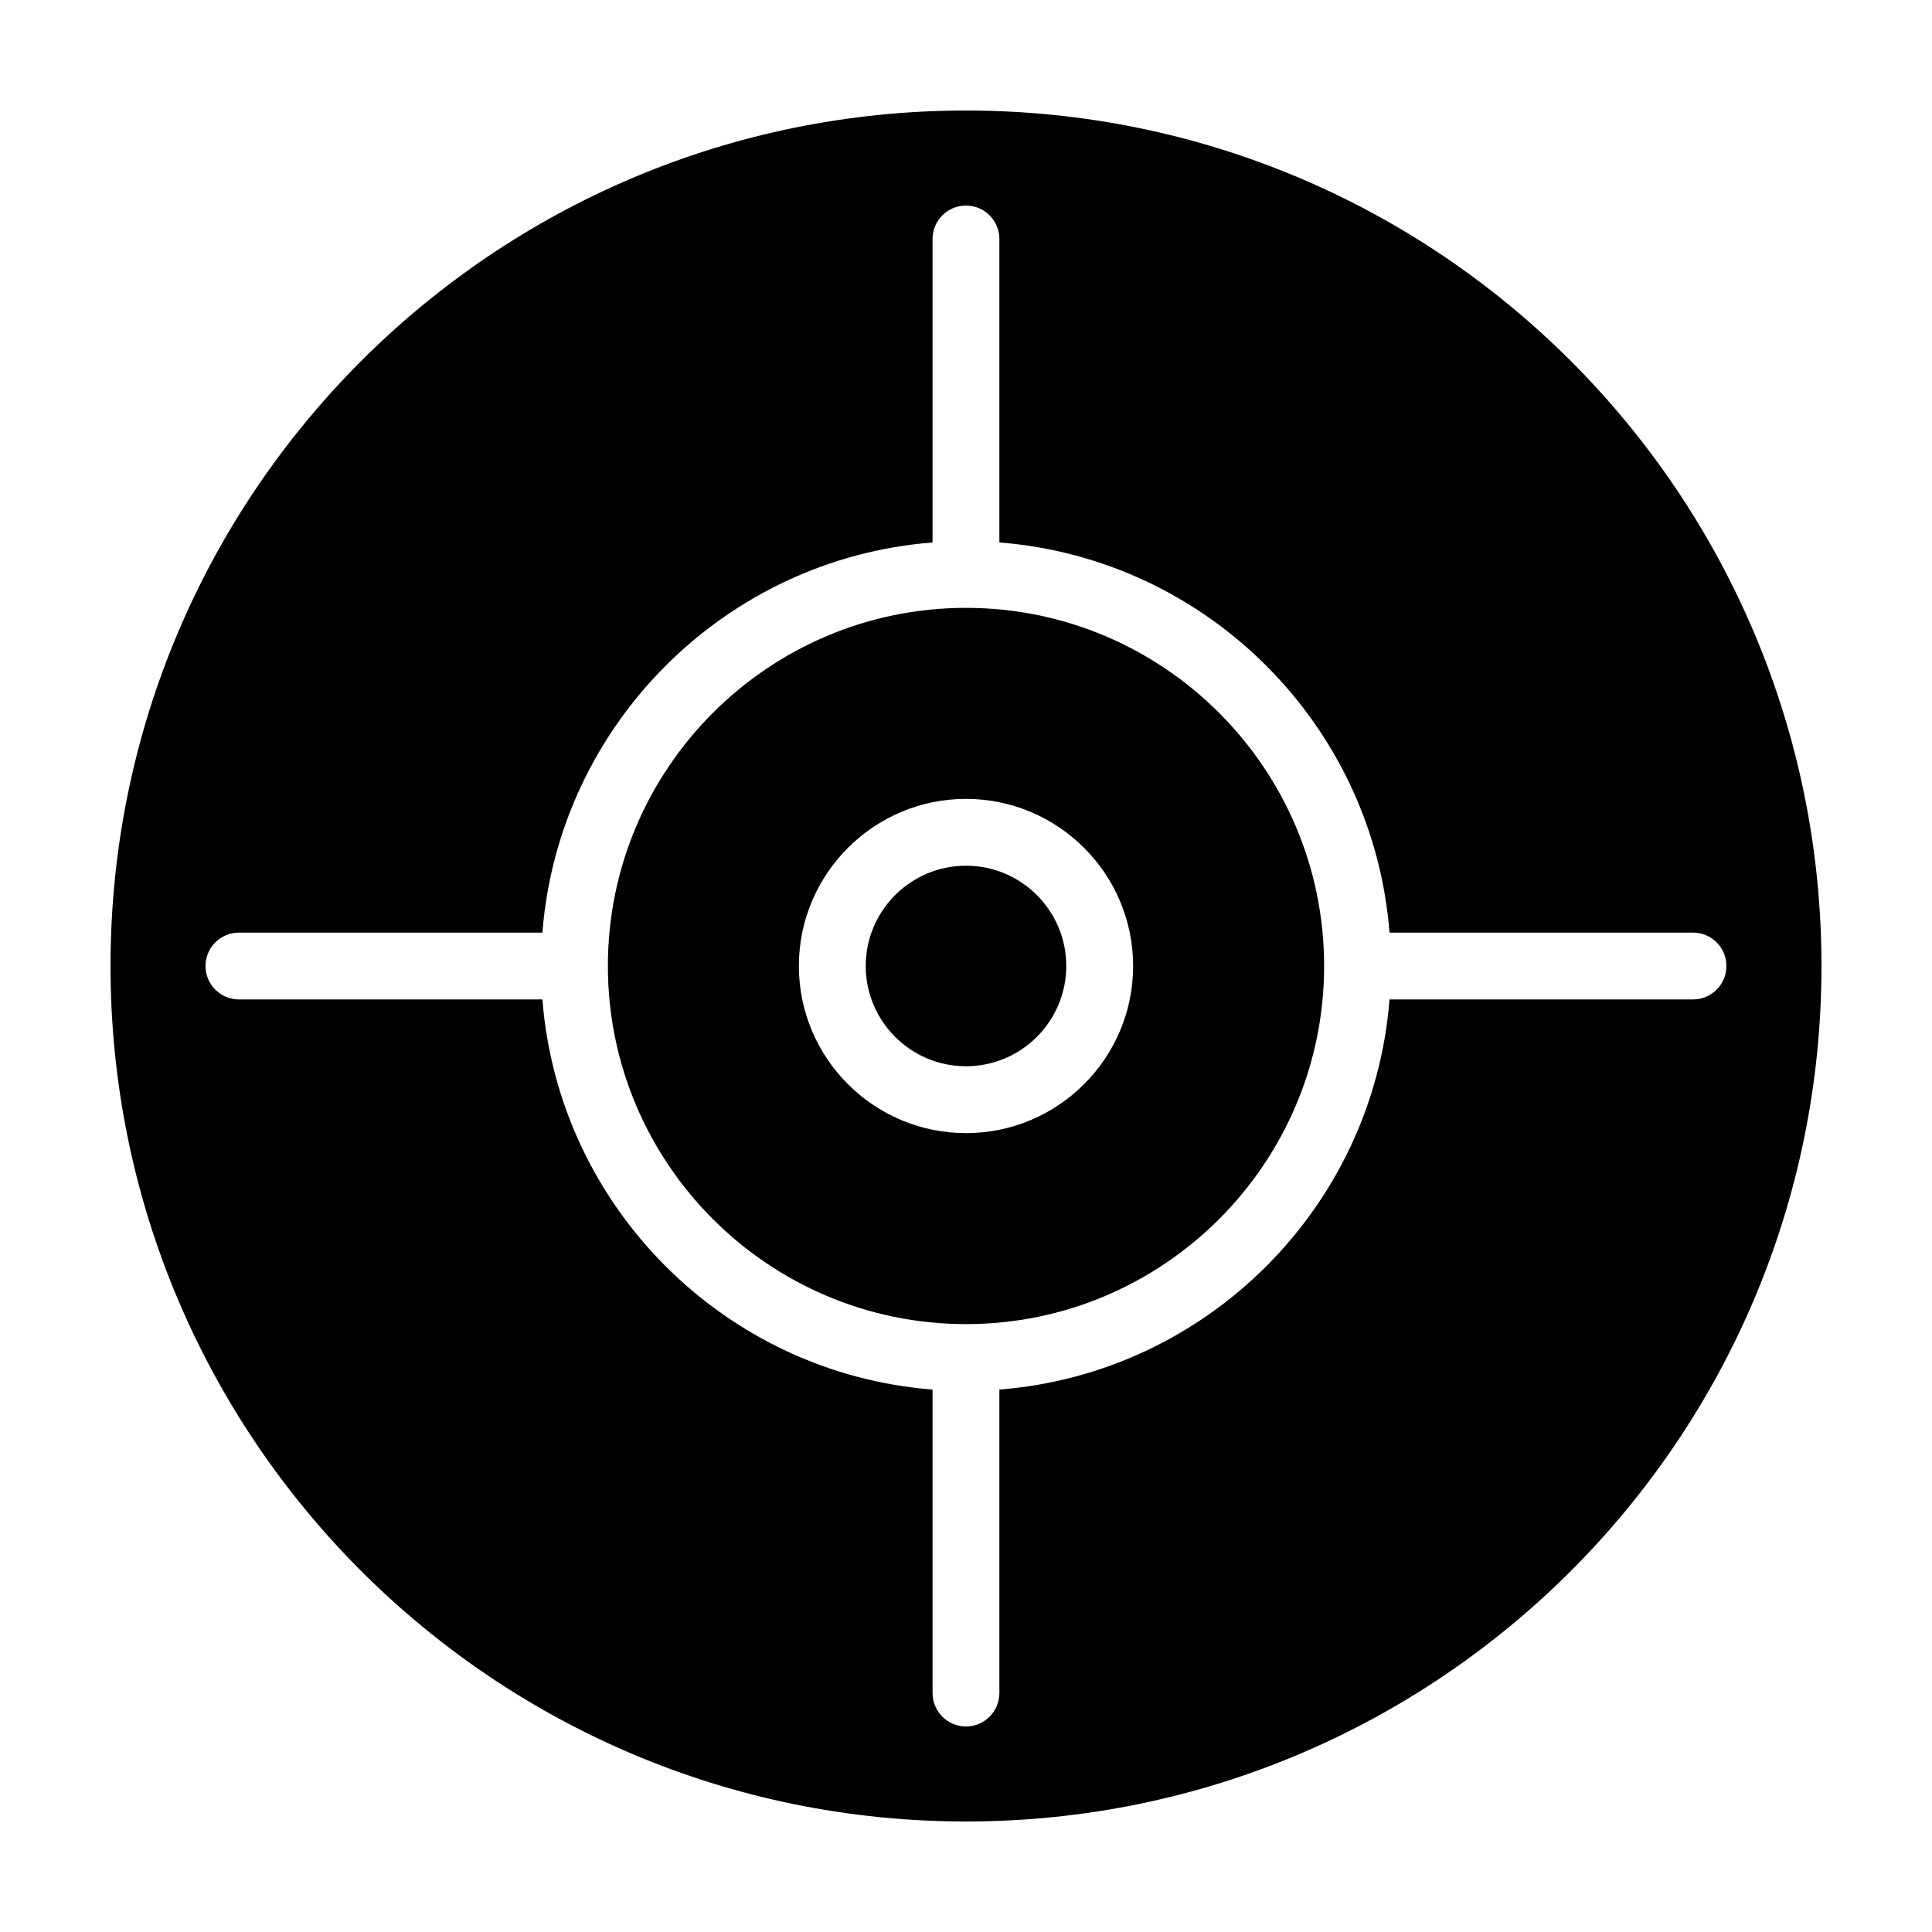
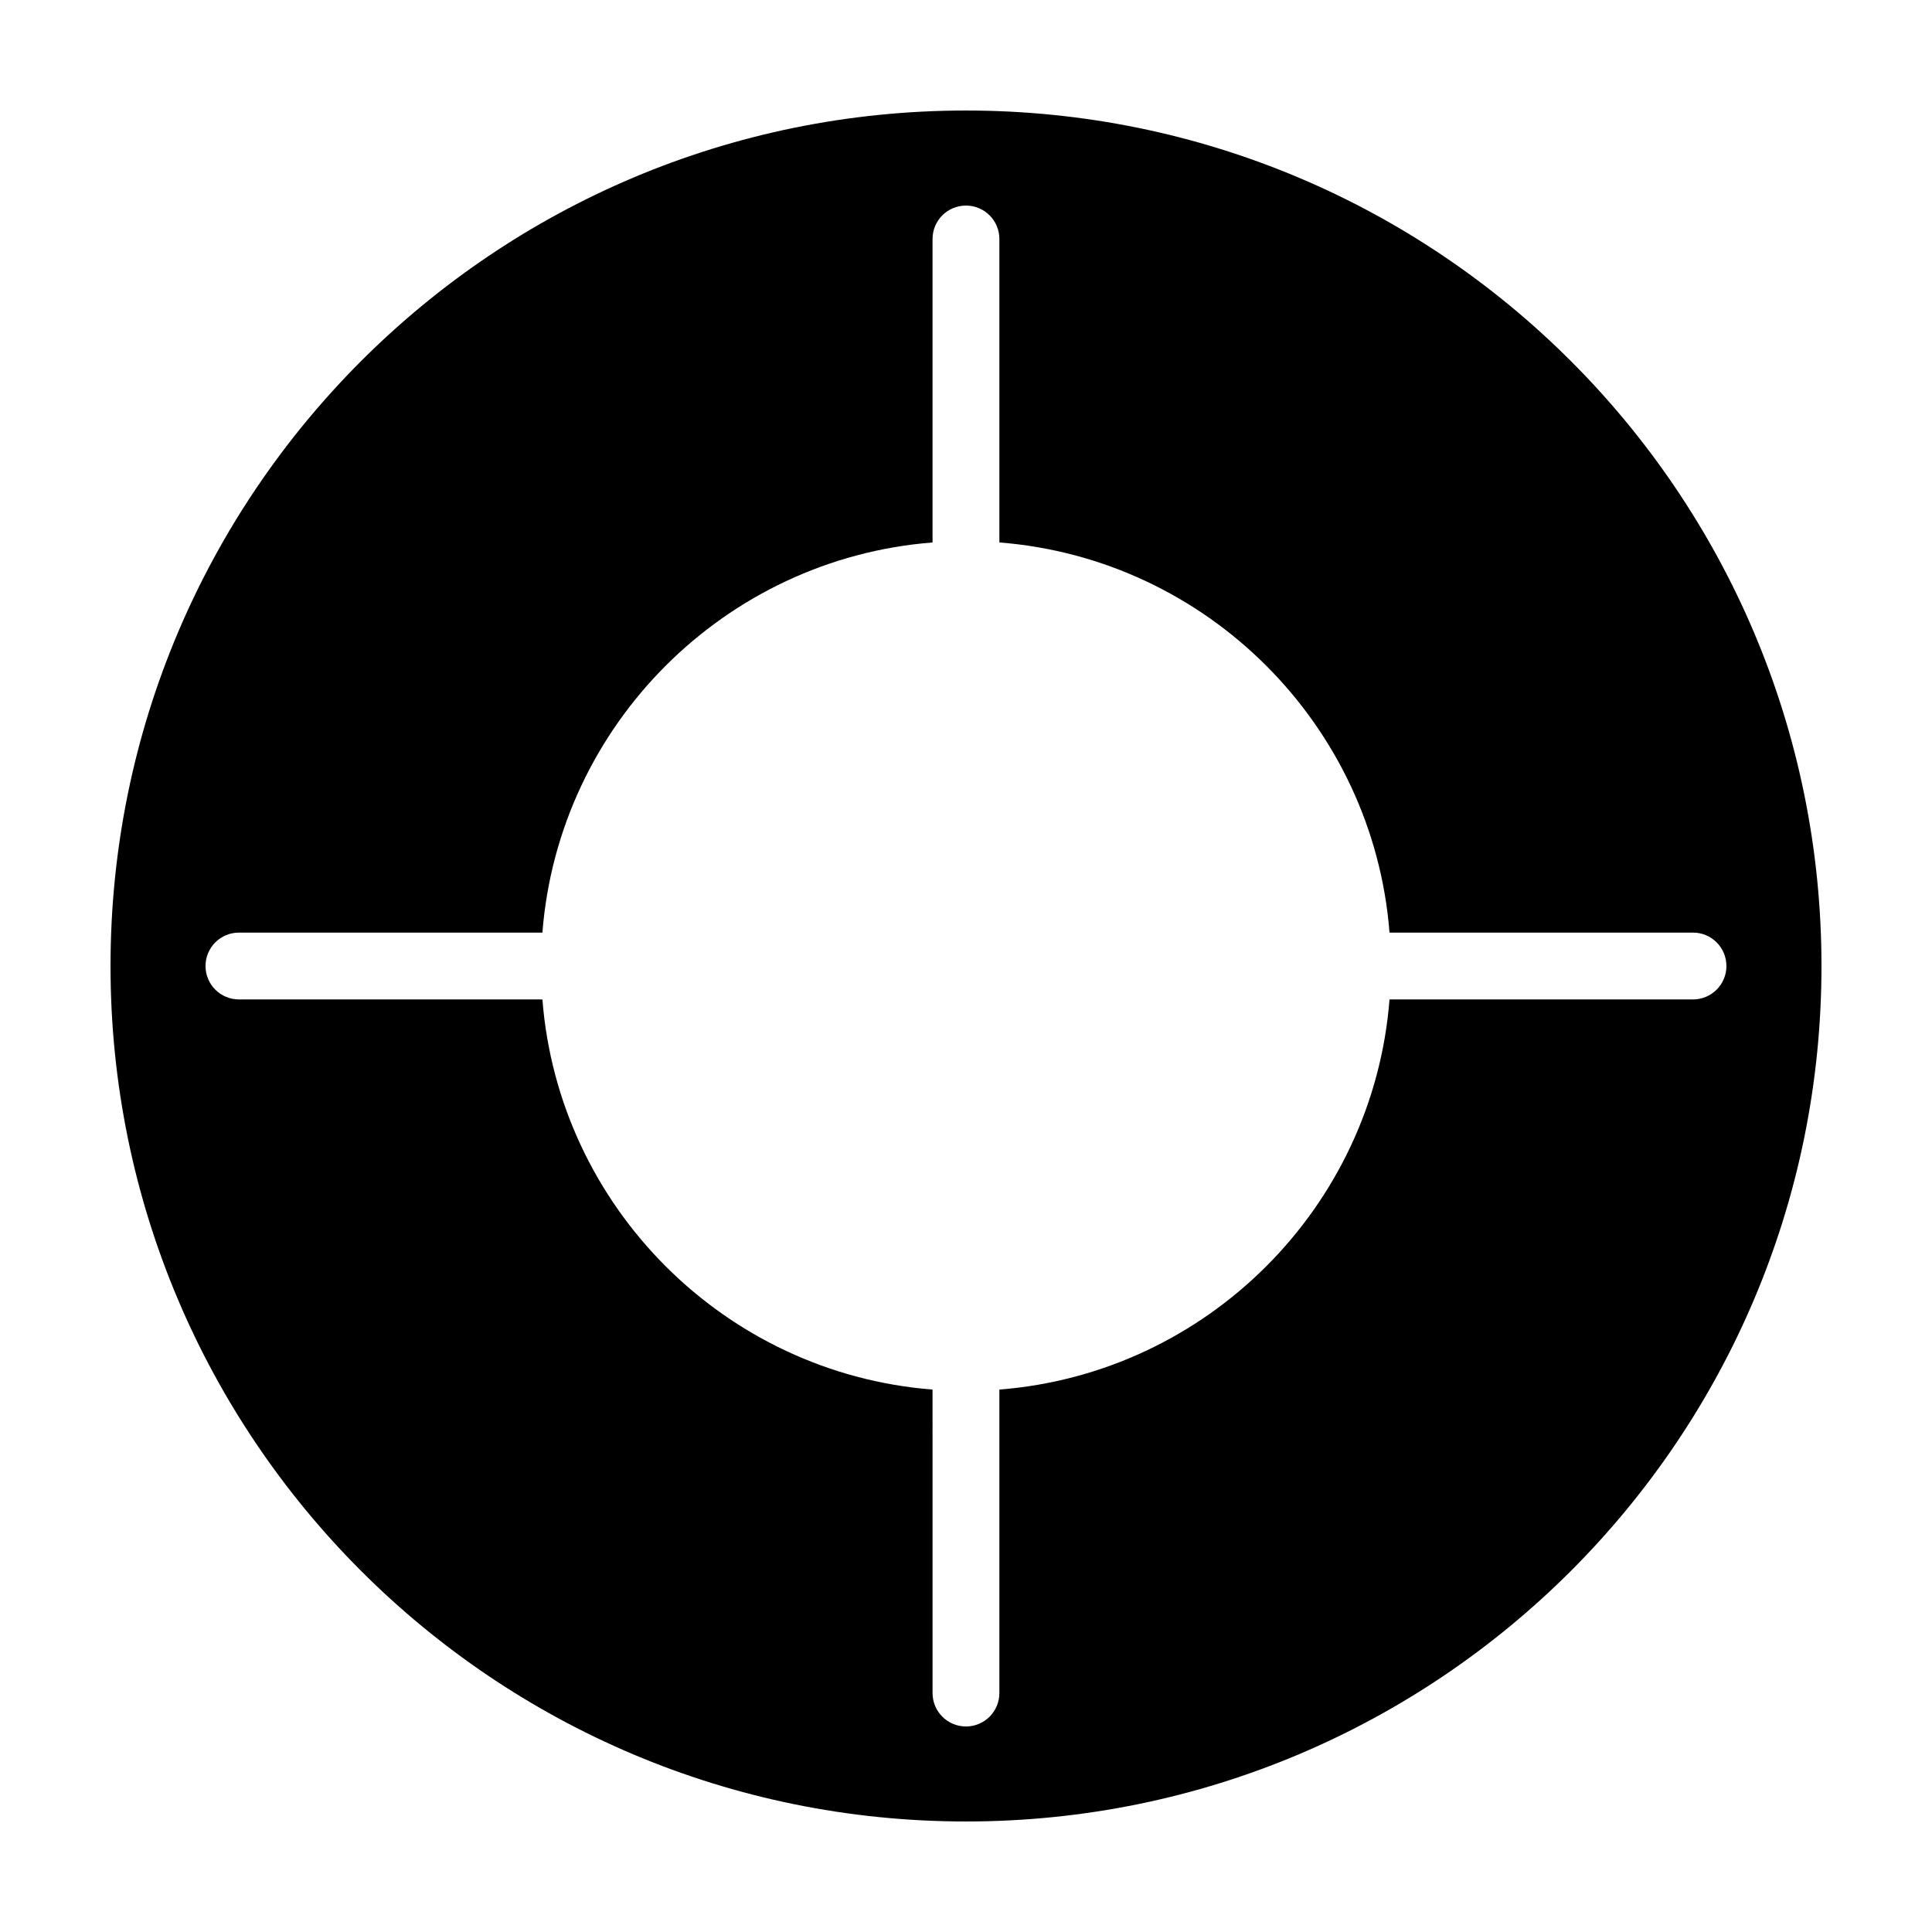
<svg xmlns="http://www.w3.org/2000/svg" fill="#000000" width="800px" height="800px" version="1.1" viewBox="144 144 512 512">
  <g>
-     <path d="m400 373.42c-14.656 0-26.574 11.922-26.574 26.574 0 14.656 11.922 26.574 26.574 26.574 14.656 0 26.574-11.922 26.574-26.574s-11.918-26.574-26.574-26.574z" />
-     <path d="m400 305.09c-52.332 0-94.906 42.578-94.906 94.906 0 52.332 42.578 94.906 94.906 94.906 52.328 0.004 94.906-42.574 94.906-94.902 0-52.332-42.578-94.91-94.906-94.91zm0 139.2c-24.418 0-44.289-19.871-44.289-44.289s19.871-44.289 44.289-44.289 44.289 19.871 44.289 44.289-19.871 44.289-44.289 44.289z" />
    <path d="m400 173.29c-125.21 0-226.71 101.5-226.71 226.71 0 125.21 101.5 226.71 226.71 226.71s226.71-101.5 226.71-226.71c-0.004-125.21-101.5-226.71-226.71-226.71zm192.66 235.57h-80.422c-4.309 55.047-48.34 99.078-103.39 103.39v80.422c0 4.894-3.965 8.859-8.855 8.859s-8.855-3.965-8.855-8.855l-0.004-80.426c-55.047-4.309-99.078-48.34-103.39-103.39h-80.422c-4.891 0-8.855-3.965-8.855-8.855s3.965-8.855 8.855-8.855h80.422c4.309-55.047 48.34-99.078 103.39-103.39v-80.426c0-4.891 3.965-8.855 8.859-8.855 4.891 0 8.855 3.965 8.855 8.855v80.422c55.047 4.309 99.078 48.34 103.39 103.39h80.418c4.898 0 8.863 3.965 8.863 8.859 0 4.891-3.965 8.855-8.859 8.855z" />
  </g>
</svg>